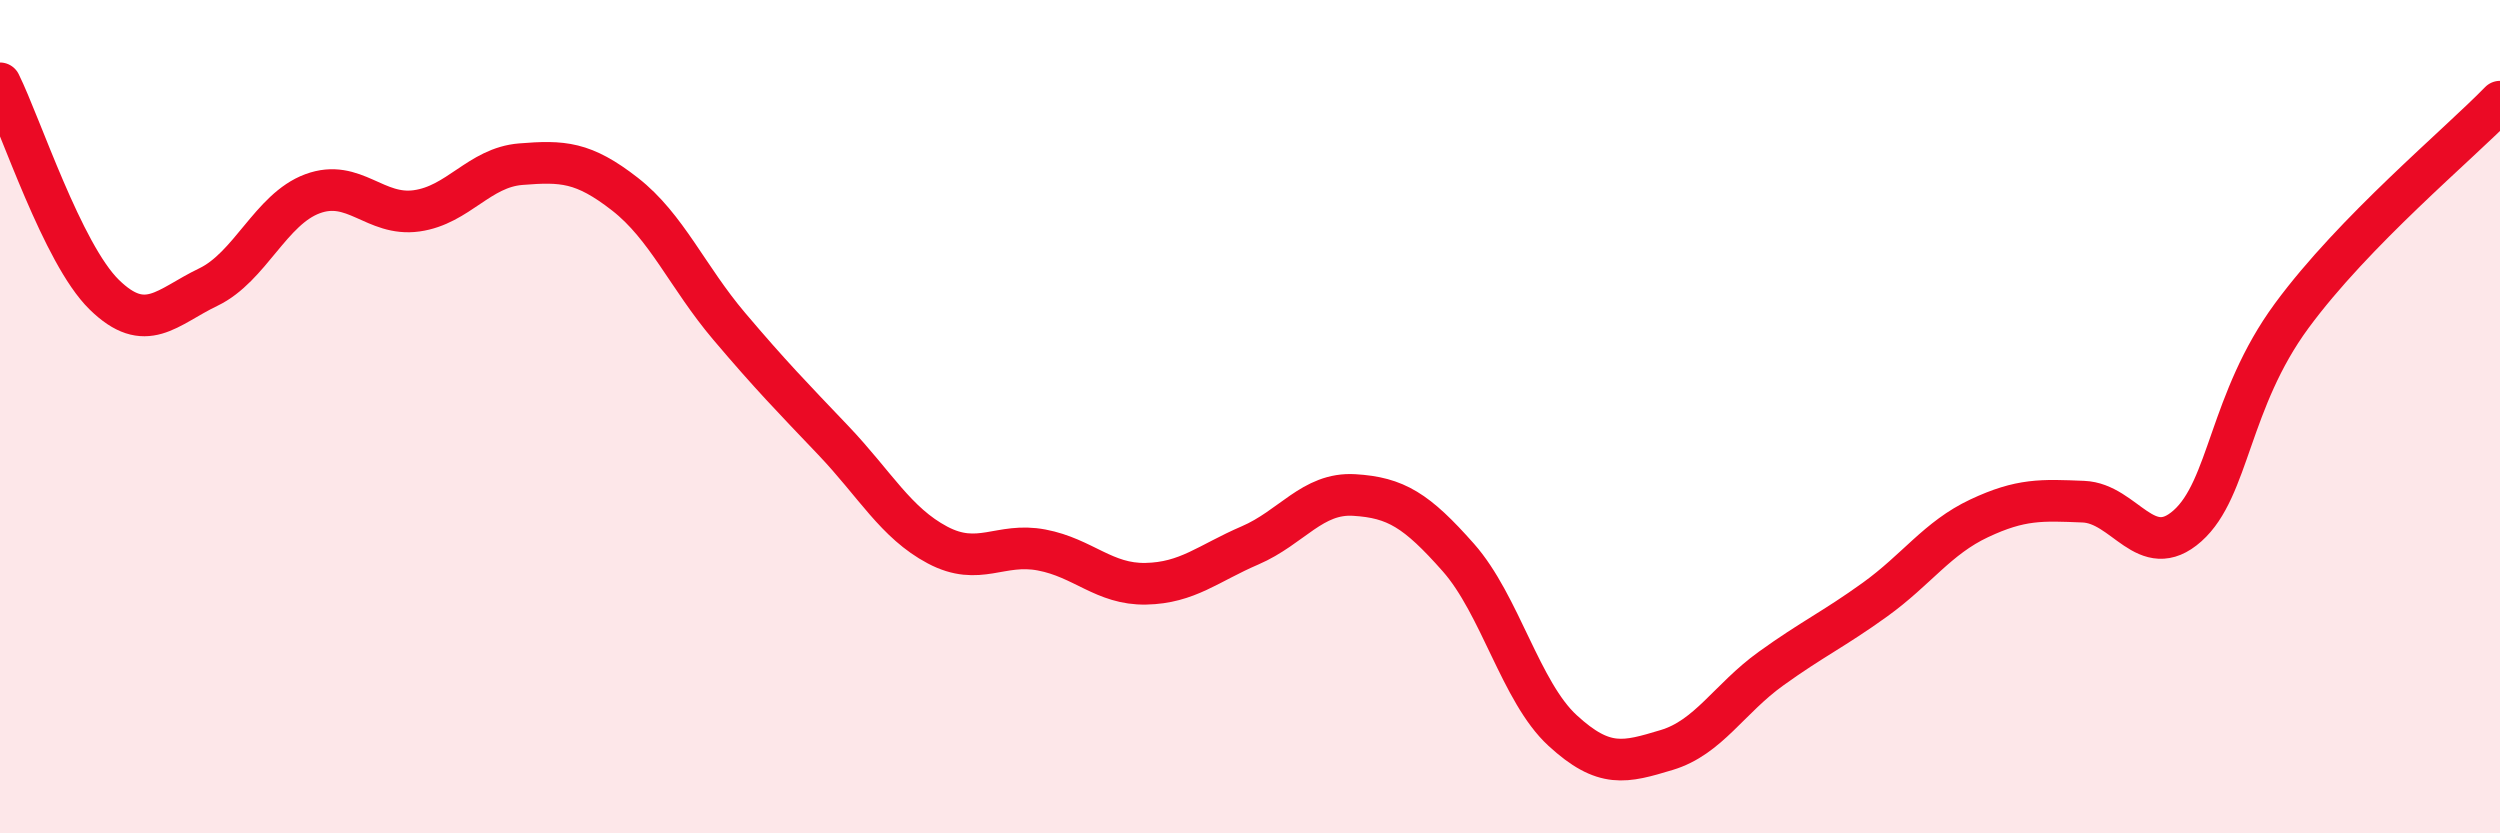
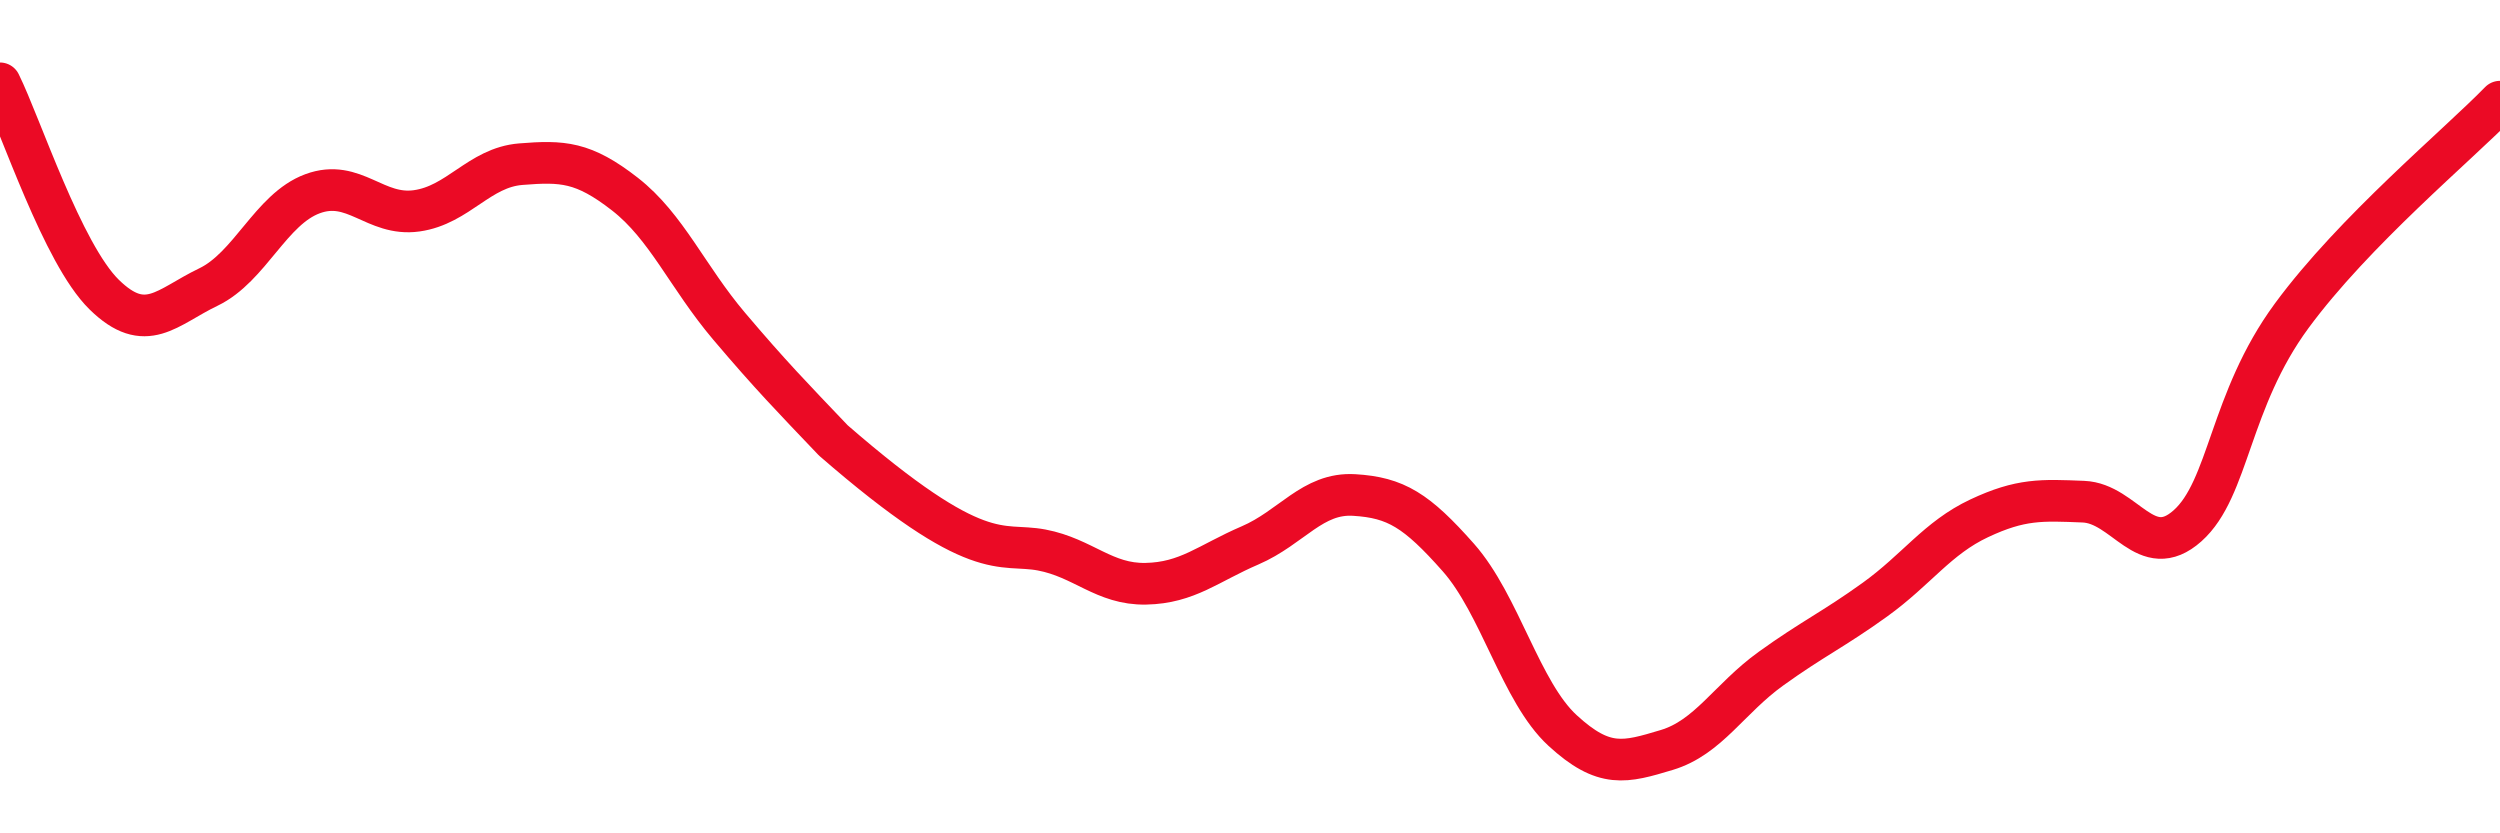
<svg xmlns="http://www.w3.org/2000/svg" width="60" height="20" viewBox="0 0 60 20">
-   <path d="M 0,2 C 0.5,3.01 1.5,6.09 2.5,7.07 C 3.5,8.05 4,7.37 5,6.89 C 6,6.41 6.5,5.02 7.5,4.65 C 8.5,4.28 9,5.2 10,5.06 C 11,4.92 11.5,4.02 12.5,3.94 C 13.5,3.86 14,3.88 15,4.66 C 16,5.44 16.5,6.65 17.5,7.83 C 18.5,9.01 19,9.52 20,10.57 C 21,11.62 21.5,12.55 22.5,13.08 C 23.5,13.61 24,13.01 25,13.2 C 26,13.39 26.5,14.03 27.5,14.01 C 28.5,13.99 29,13.52 30,13.09 C 31,12.66 31.5,11.82 32.5,11.88 C 33.5,11.94 34,12.25 35,13.38 C 36,14.51 36.5,16.61 37.5,17.53 C 38.5,18.45 39,18.3 40,18 C 41,17.7 41.5,16.77 42.5,16.05 C 43.5,15.33 44,15.11 45,14.39 C 46,13.67 46.5,12.91 47.5,12.44 C 48.5,11.97 49,12 50,12.04 C 51,12.08 51.5,13.51 52.5,12.62 C 53.5,11.73 53.5,9.62 55,7.58 C 56.5,5.54 59,3.47 60,2.44L60 20L0 20Z" fill="#EB0A25" opacity="0.1" stroke-linecap="round" stroke-linejoin="round" />
-   <path d="M 0,2 C 0.5,3.01 1.5,6.09 2.5,7.07 C 3.5,8.05 4,7.37 5,6.89 C 6,6.41 6.5,5.02 7.5,4.65 C 8.5,4.28 9,5.2 10,5.06 C 11,4.92 11.5,4.02 12.5,3.94 C 13.5,3.86 14,3.88 15,4.66 C 16,5.44 16.5,6.65 17.5,7.83 C 18.5,9.01 19,9.52 20,10.57 C 21,11.62 21.5,12.55 22.5,13.08 C 23.5,13.61 24,13.01 25,13.2 C 26,13.39 26.5,14.03 27.5,14.01 C 28.5,13.99 29,13.52 30,13.09 C 31,12.66 31.5,11.82 32.5,11.88 C 33.5,11.94 34,12.25 35,13.38 C 36,14.51 36.5,16.61 37.5,17.53 C 38.5,18.45 39,18.3 40,18 C 41,17.7 41.5,16.77 42.5,16.05 C 43.5,15.33 44,15.11 45,14.39 C 46,13.67 46.5,12.91 47.5,12.44 C 48.5,11.97 49,12 50,12.04 C 51,12.08 51.5,13.51 52.5,12.62 C 53.5,11.73 53.5,9.62 55,7.58 C 56.5,5.54 59,3.47 60,2.44" stroke="#EB0A25" stroke-width="1" fill="none" stroke-linecap="round" stroke-linejoin="round" />
+   <path d="M 0,2 C 0.5,3.01 1.5,6.09 2.5,7.07 C 3.5,8.05 4,7.37 5,6.89 C 6,6.41 6.5,5.02 7.5,4.65 C 8.5,4.28 9,5.2 10,5.06 C 11,4.92 11.5,4.02 12.5,3.94 C 13.5,3.86 14,3.88 15,4.66 C 16,5.44 16.5,6.65 17.5,7.83 C 18.5,9.01 19,9.52 20,10.57 C 23.5,13.61 24,13.01 25,13.2 C 26,13.39 26.5,14.03 27.5,14.01 C 28.5,13.99 29,13.52 30,13.09 C 31,12.66 31.5,11.82 32.5,11.88 C 33.5,11.94 34,12.25 35,13.38 C 36,14.51 36.5,16.61 37.5,17.53 C 38.5,18.45 39,18.3 40,18 C 41,17.7 41.5,16.77 42.5,16.05 C 43.5,15.33 44,15.11 45,14.39 C 46,13.67 46.5,12.91 47.5,12.44 C 48.5,11.97 49,12 50,12.04 C 51,12.08 51.5,13.51 52.5,12.62 C 53.5,11.73 53.5,9.62 55,7.58 C 56.5,5.54 59,3.47 60,2.44" stroke="#EB0A25" stroke-width="1" fill="none" stroke-linecap="round" stroke-linejoin="round" />
</svg>